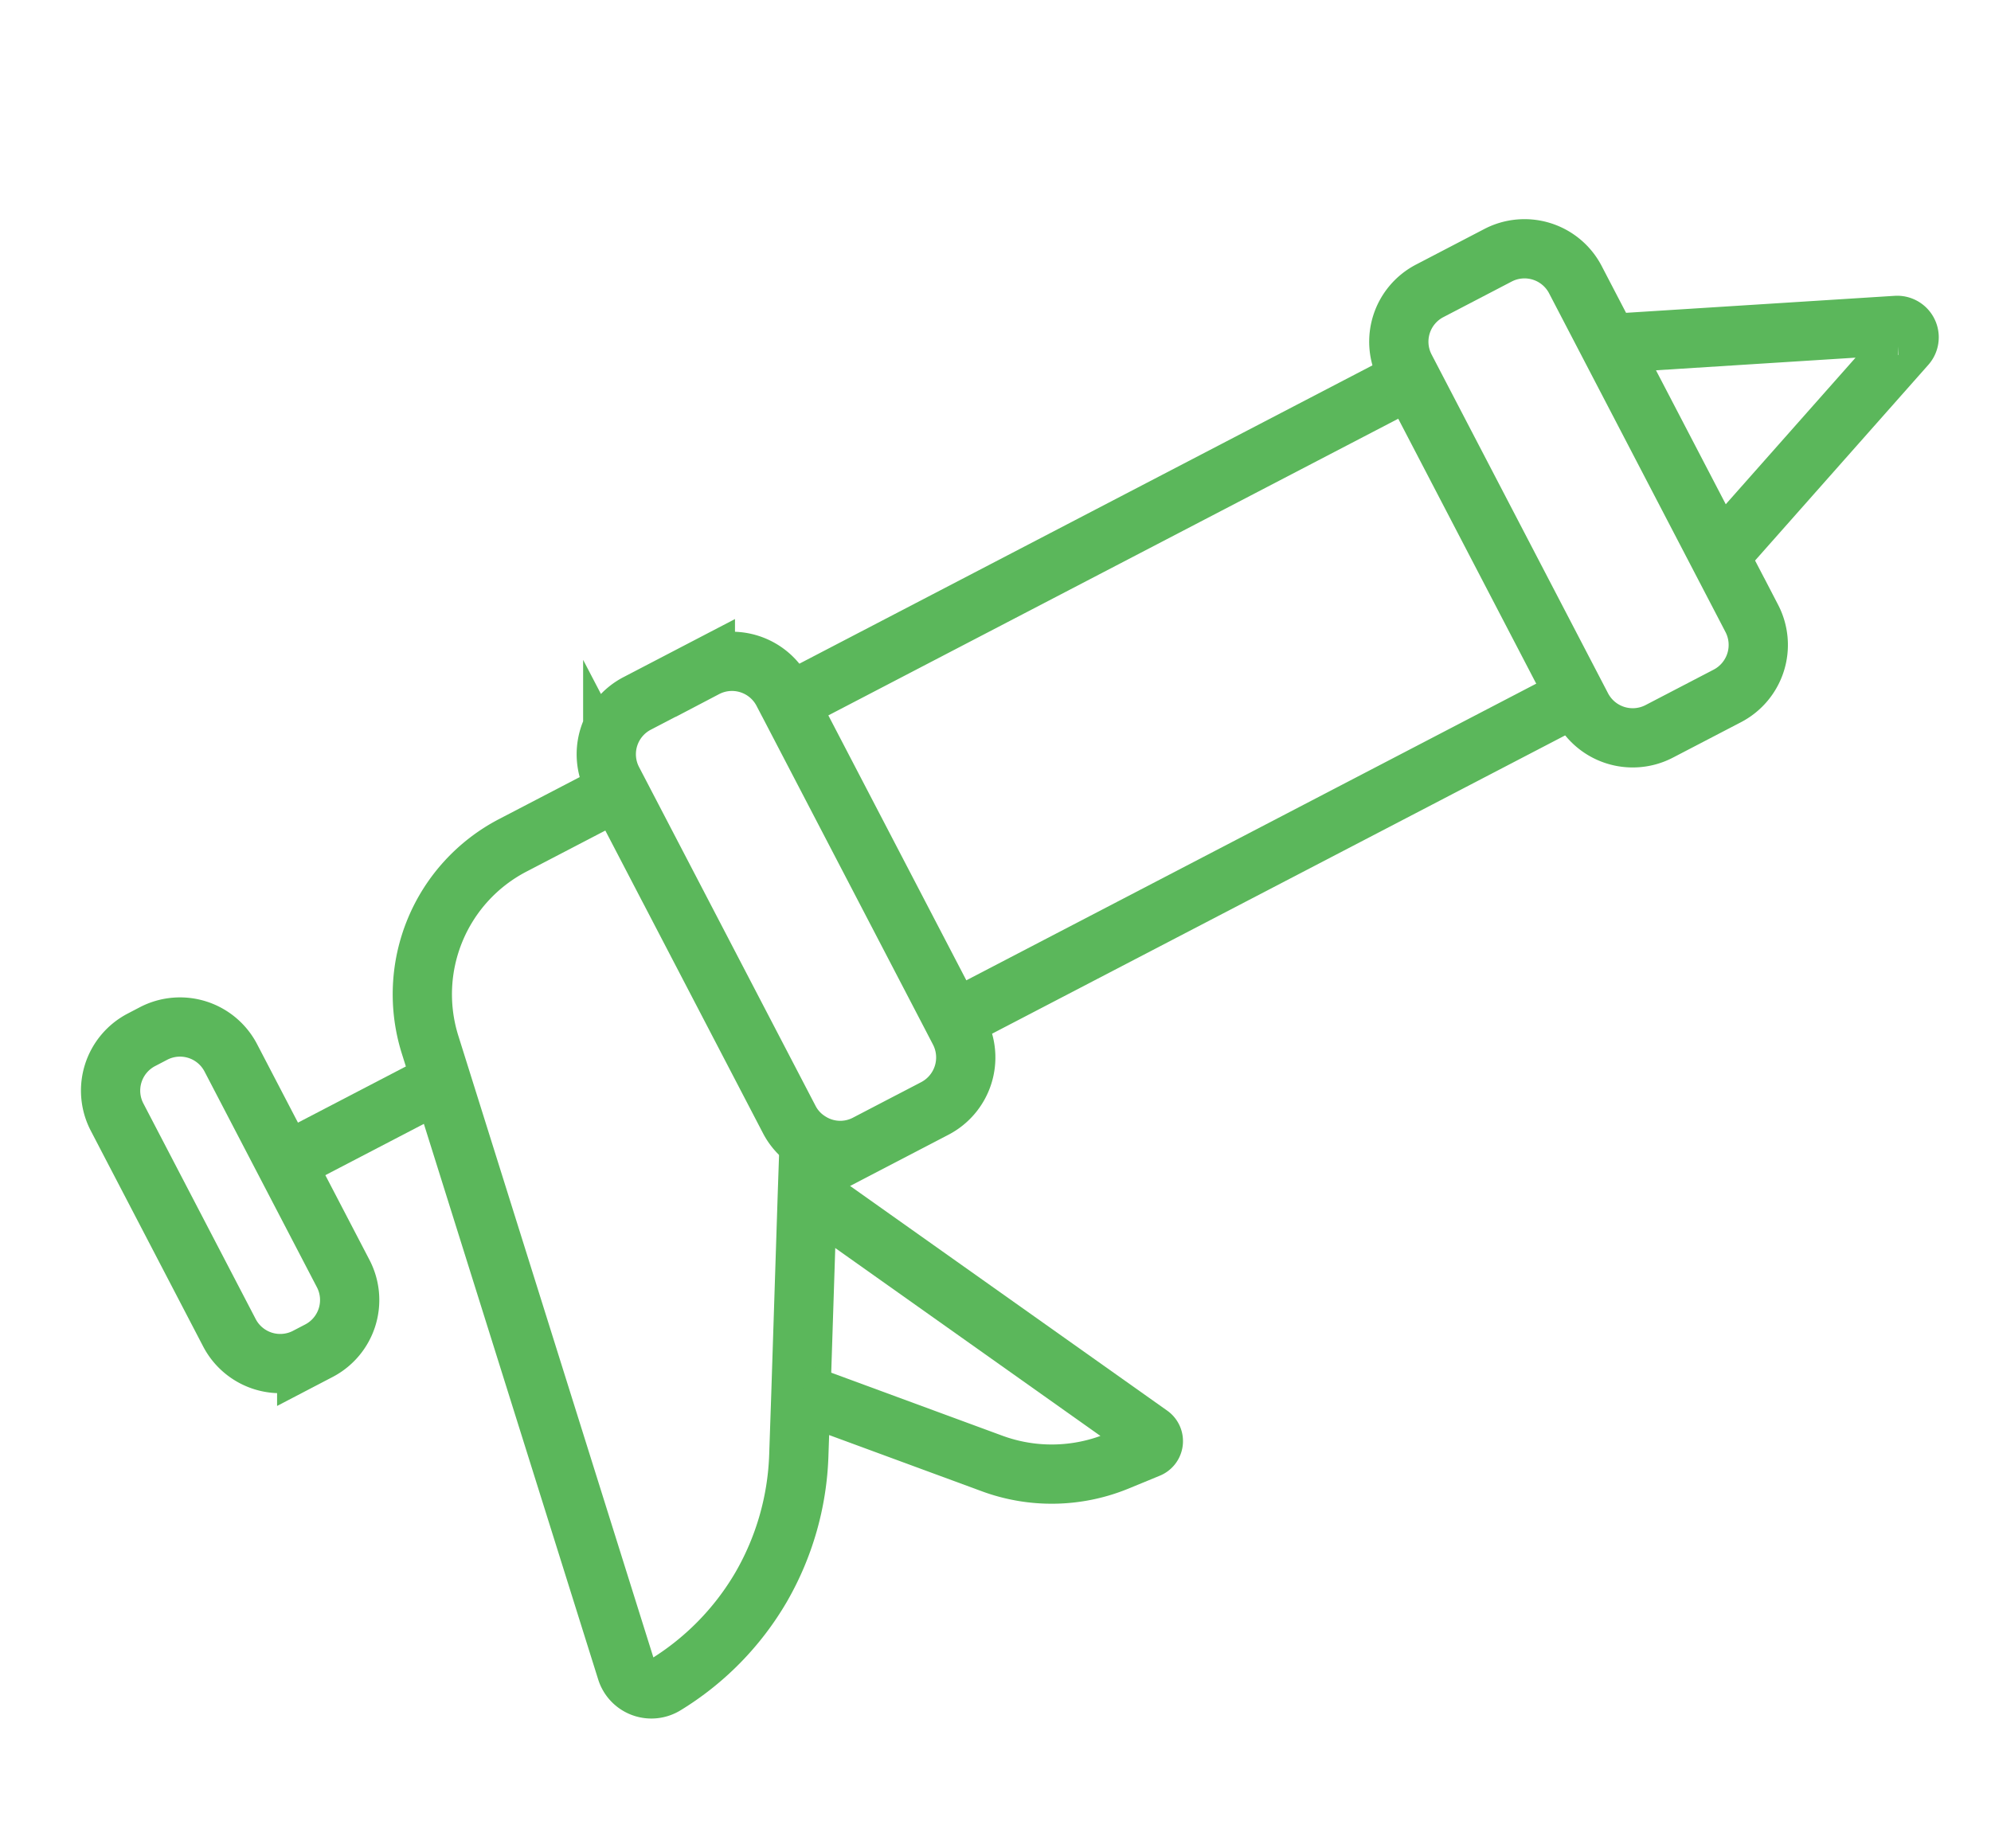
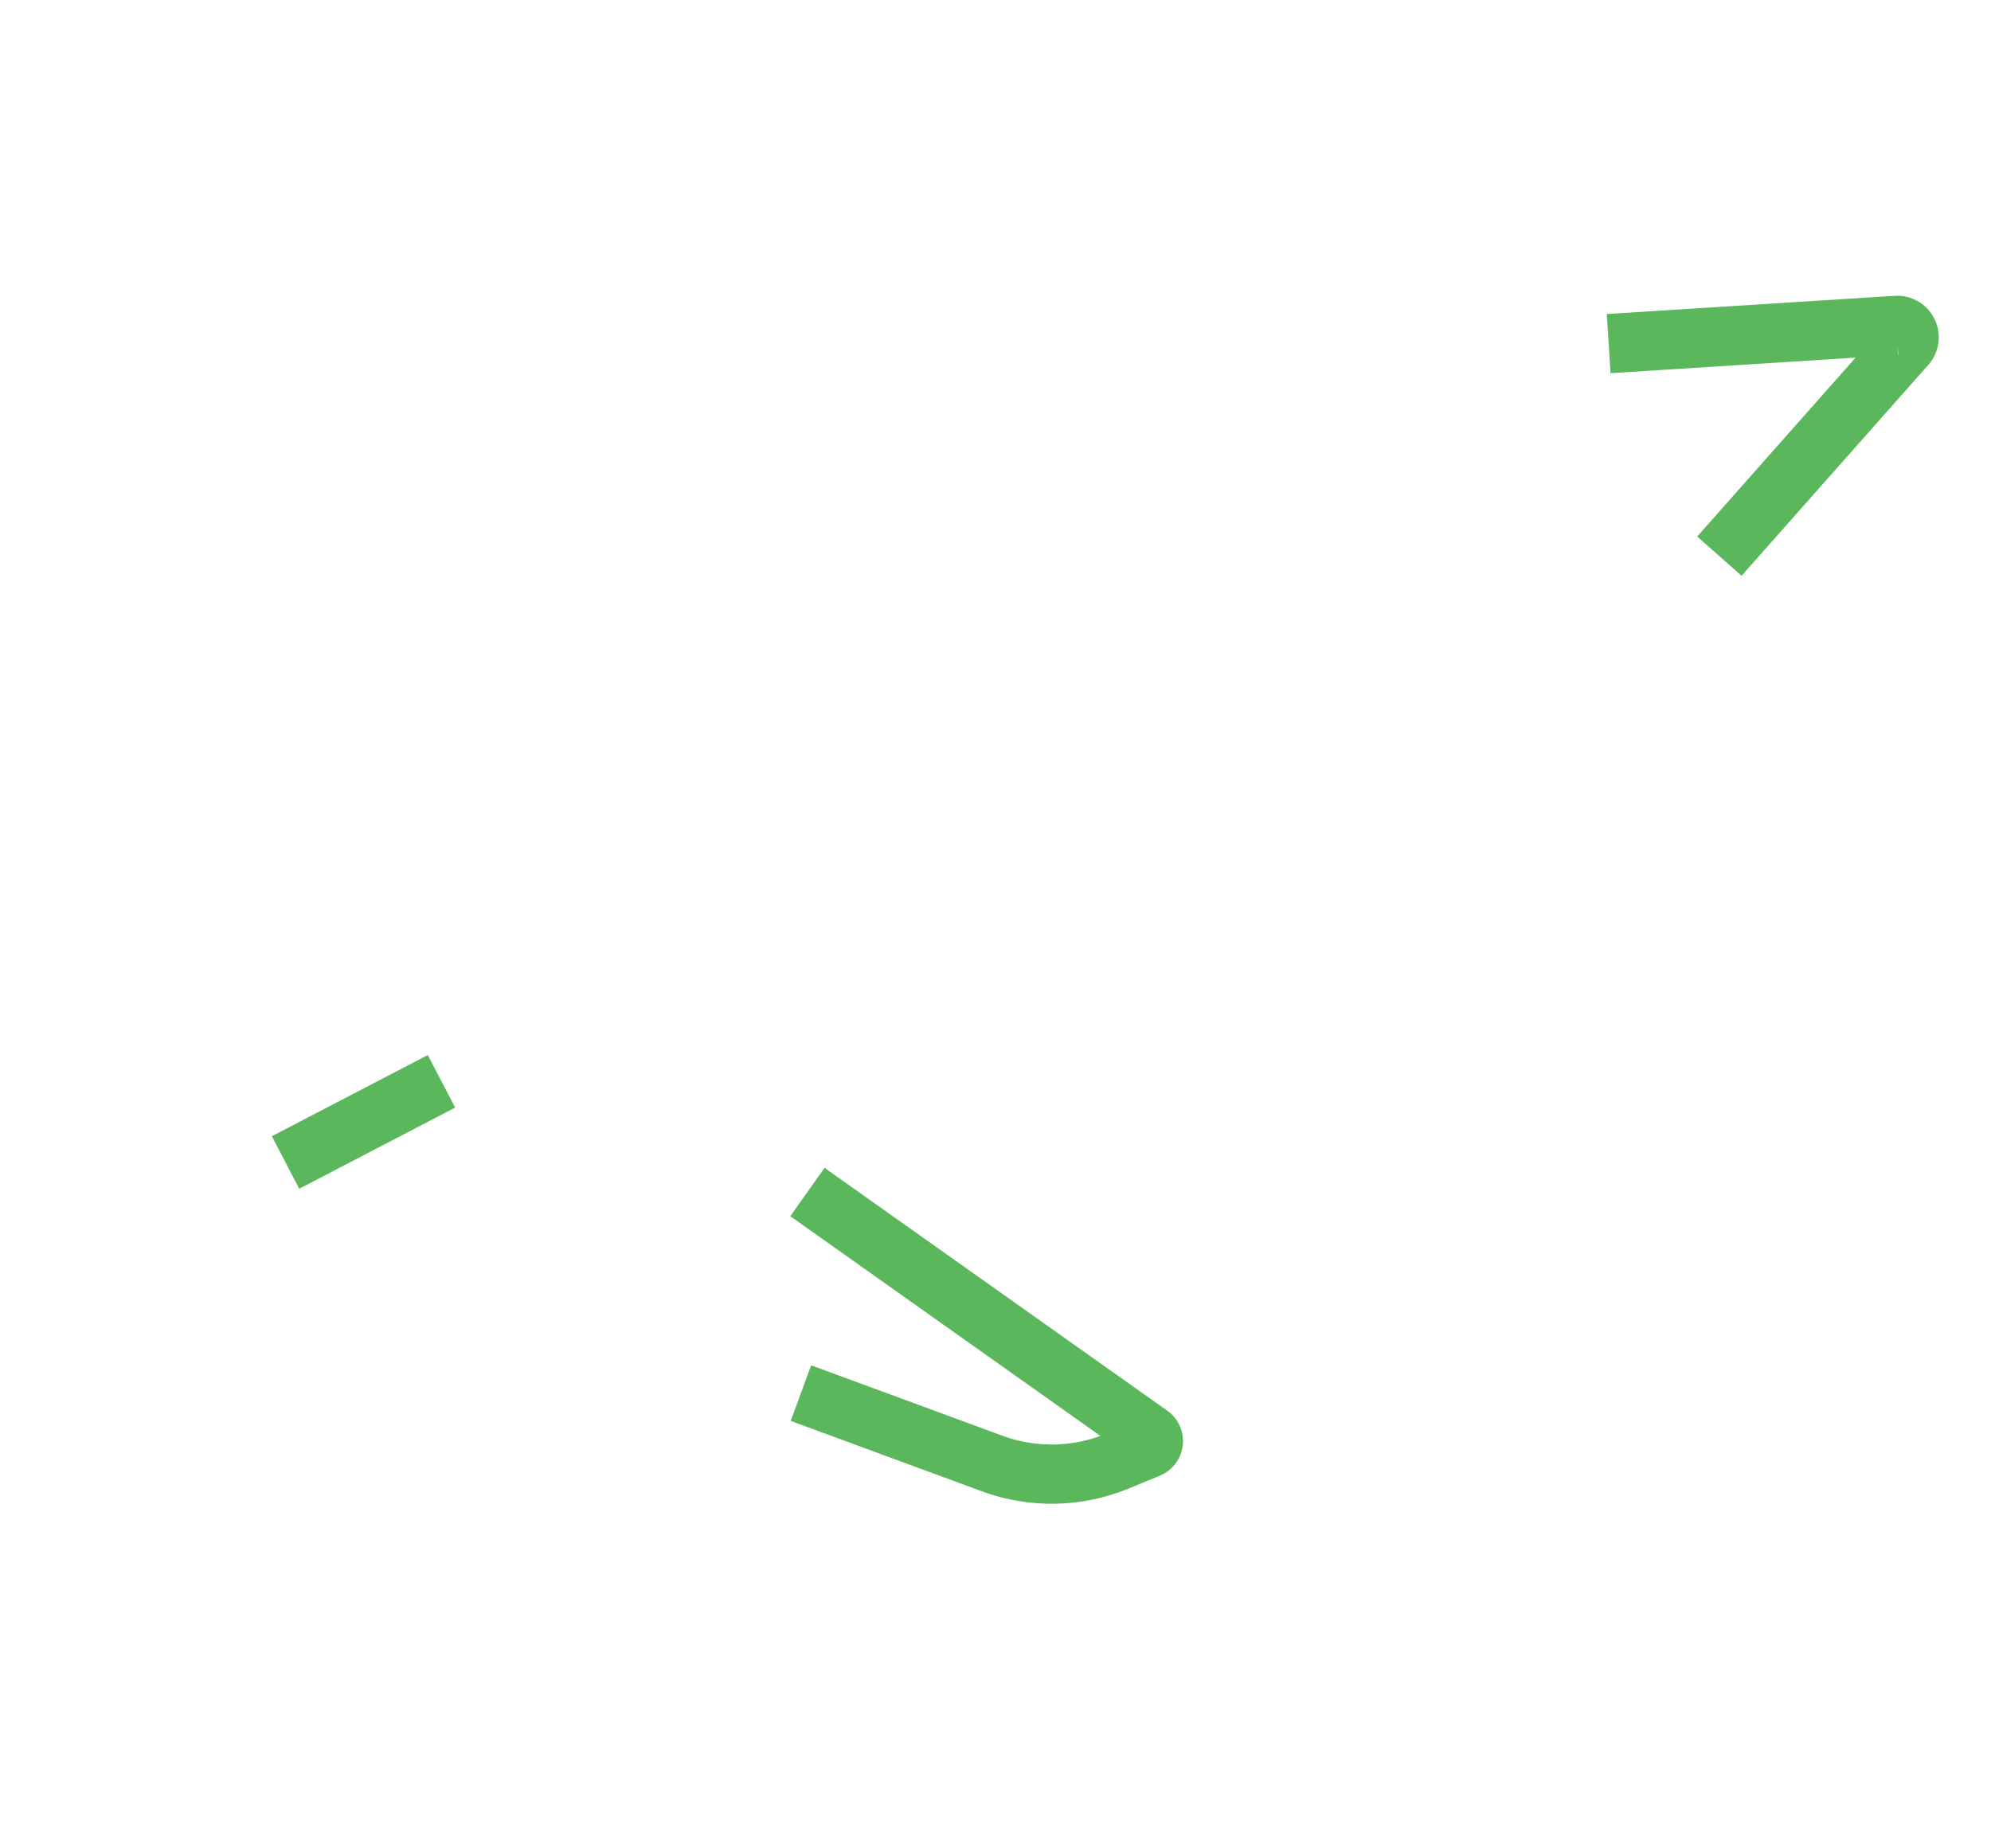
<svg xmlns="http://www.w3.org/2000/svg" width="84" height="78" fill="none">
-   <path d="M13.45 57.003l-.51.266a2.417 2.417 0 01-3.261-1.027l-4.74-9.102a2.417 2.417 0 011.028-3.26l.511-.267a2.417 2.417 0 013.26 1.028l4.736 9.094a2.413 2.413 0 01-1.024 3.268zm53.049-27.621L40.238 43.055l-6.976-13.397 26.261-13.674M40.238 43.056l.233.448a2.426 2.426 0 01-1.03 3.272l-2.88 1.5a2.403 2.403 0 01-2.422-.117 2.368 2.368 0 01-.842-.919L26.07 33.363l-.218-.418a2.417 2.417 0 011.028-3.26l2.879-1.5a2.419 2.419 0 013.268 1.024l.234.449" stroke="#5BB75B" stroke-width="2.5" stroke-miterlimit="10" />
-   <path d="M73.674 25.646l.233.449a2.426 2.426 0 01-1.03 3.272l-2.88 1.499a2.424 2.424 0 01-3.264-1.035l-7.444-14.296a2.417 2.417 0 011.028-3.26l2.879-1.5a2.419 2.419 0 013.268 1.024l.234.45 6.976 13.397zM26.07 33.363l-4.442 2.313a7.085 7.085 0 00-3.484 8.406l8.287 26.42a1.102 1.102 0 001.618.613 11.819 11.819 0 004.057-4.13 11.902 11.902 0 001.595-5.552l.09-2.644.274-8.486.074-2.143" stroke="#5BB75B" stroke-width="2.5" stroke-miterlimit="10" />
  <path d="M34.065 50.303l14.453 10.243a.327.327 0 01-.065.574l-1.353.557a7.28 7.28 0 01-5.252.079l-8.057-2.967M18.626 45.631l-6.579 3.426M67.87 14.5l12.134-.768a.504.504 0 01.416.836l-7.88 8.902" stroke="#5BB75B" stroke-width="2.5" stroke-miterlimit="10" />
</svg>